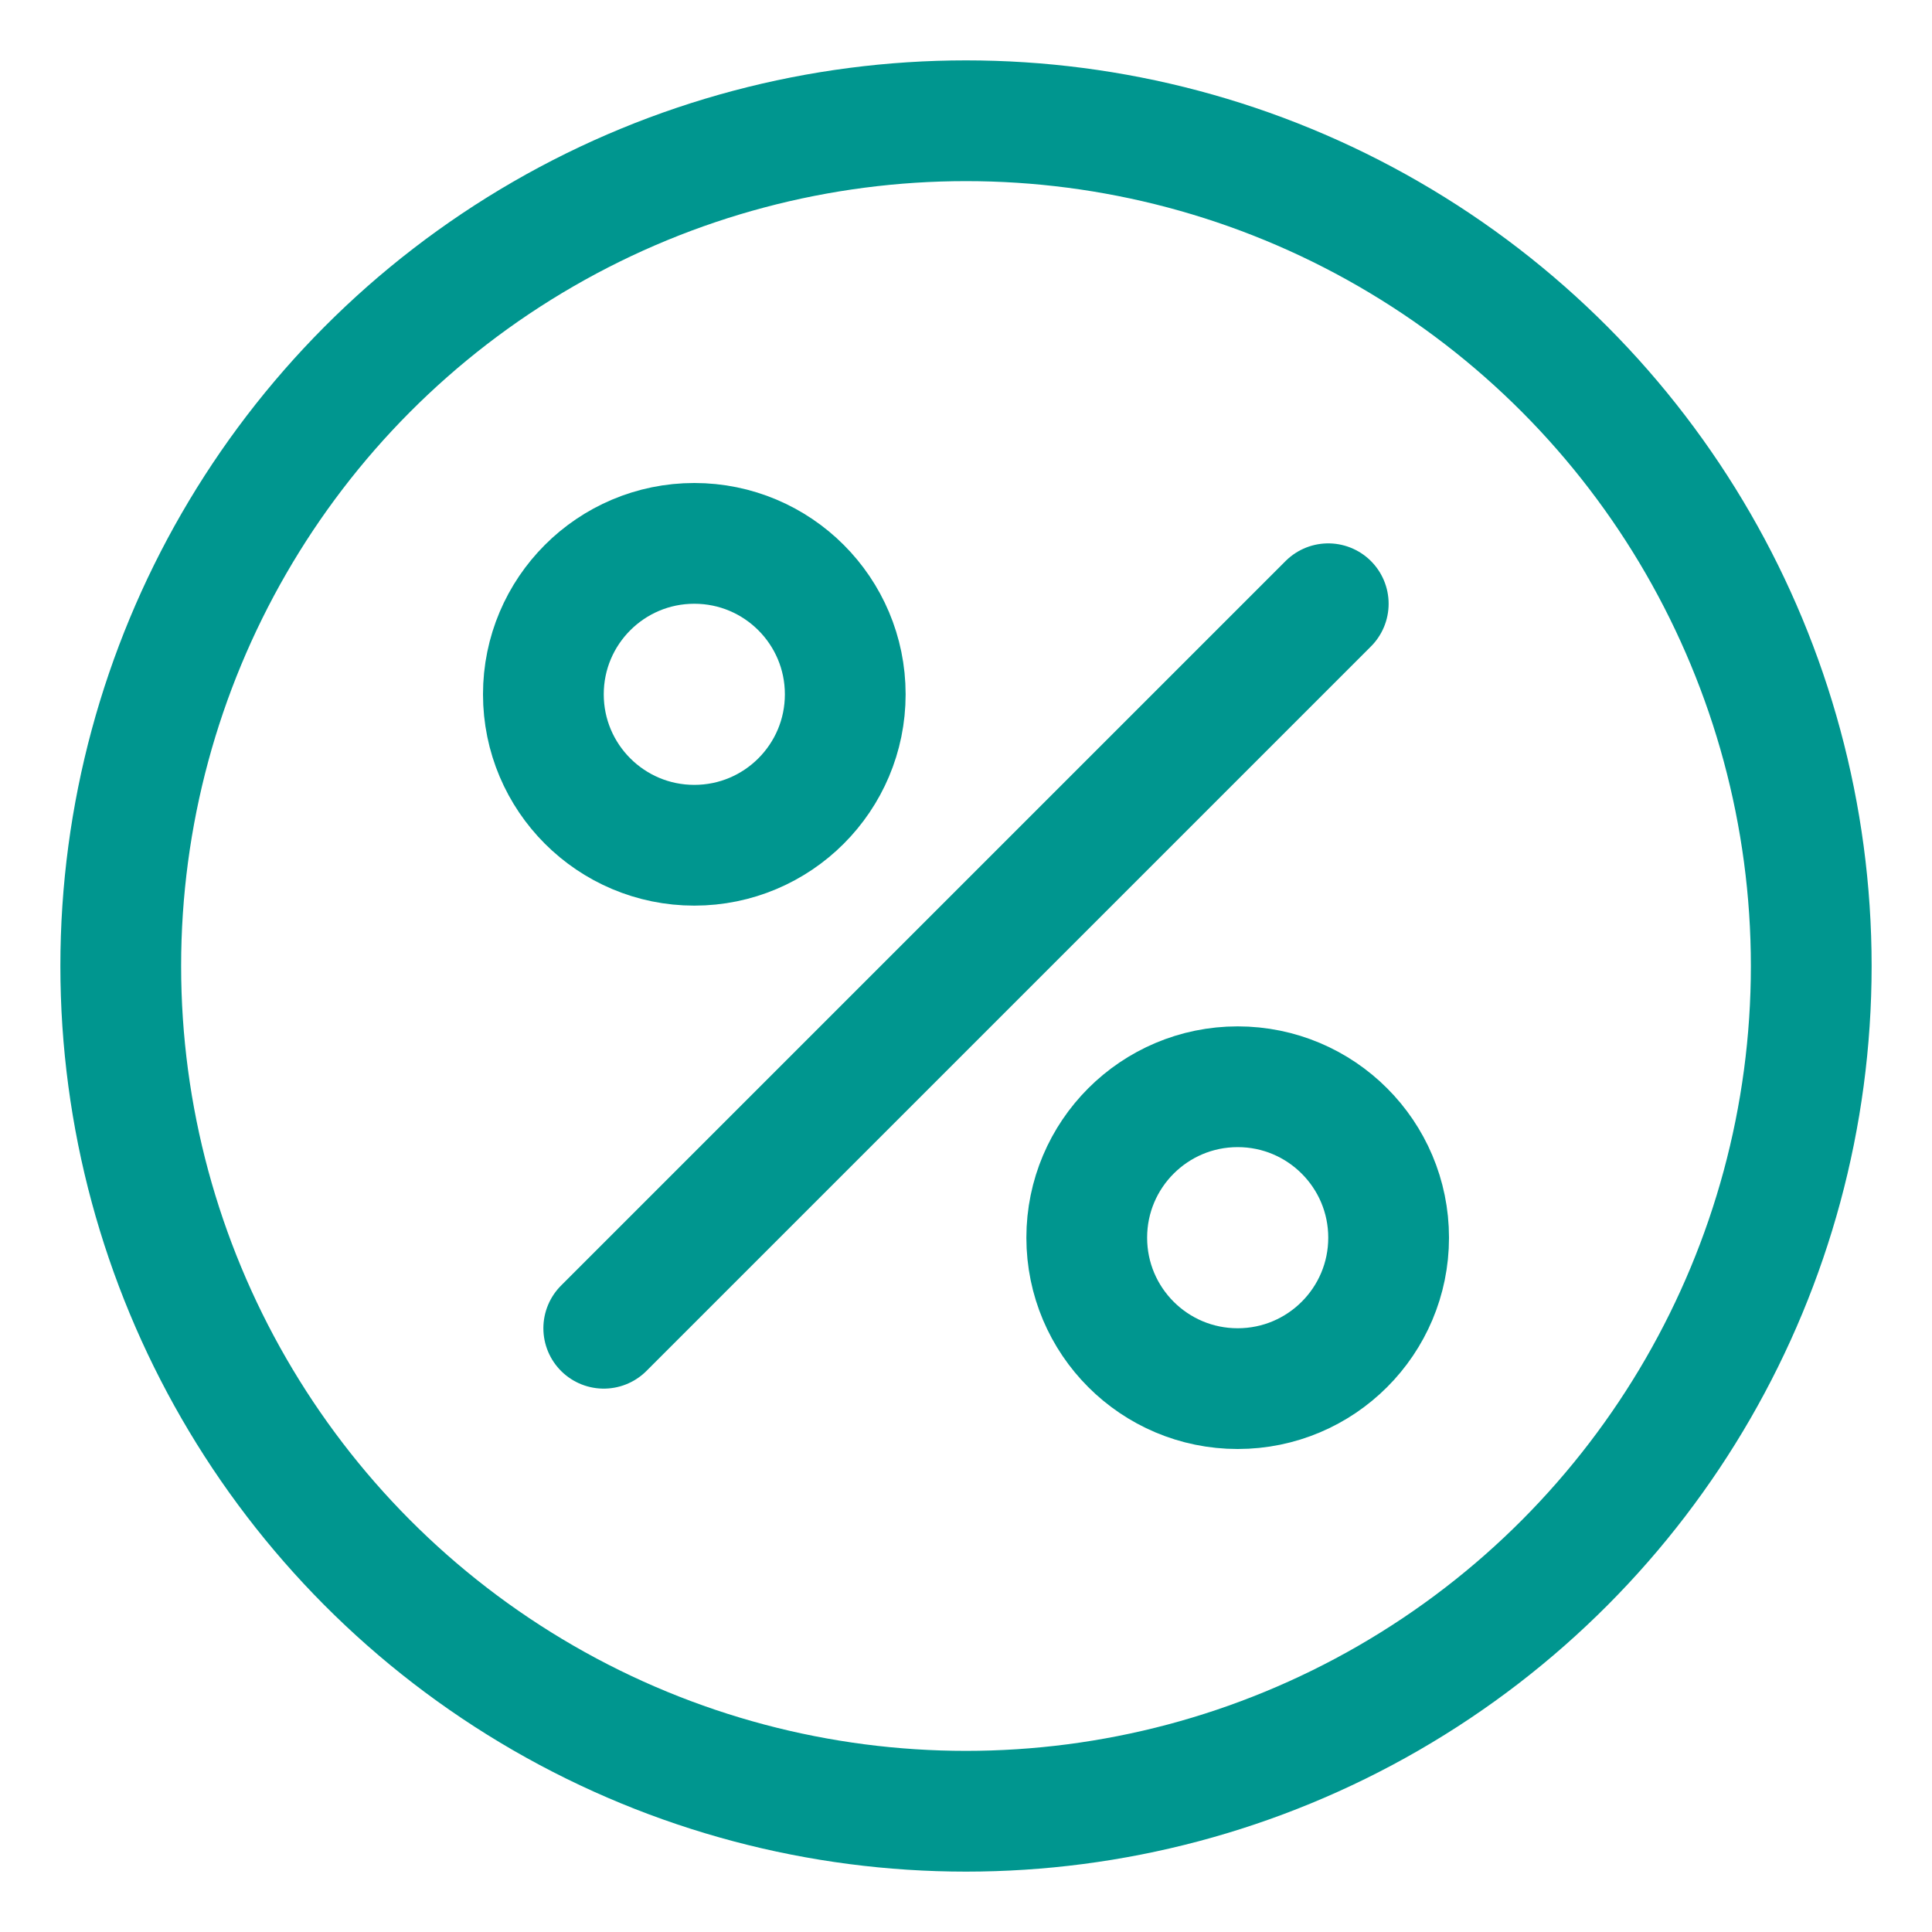
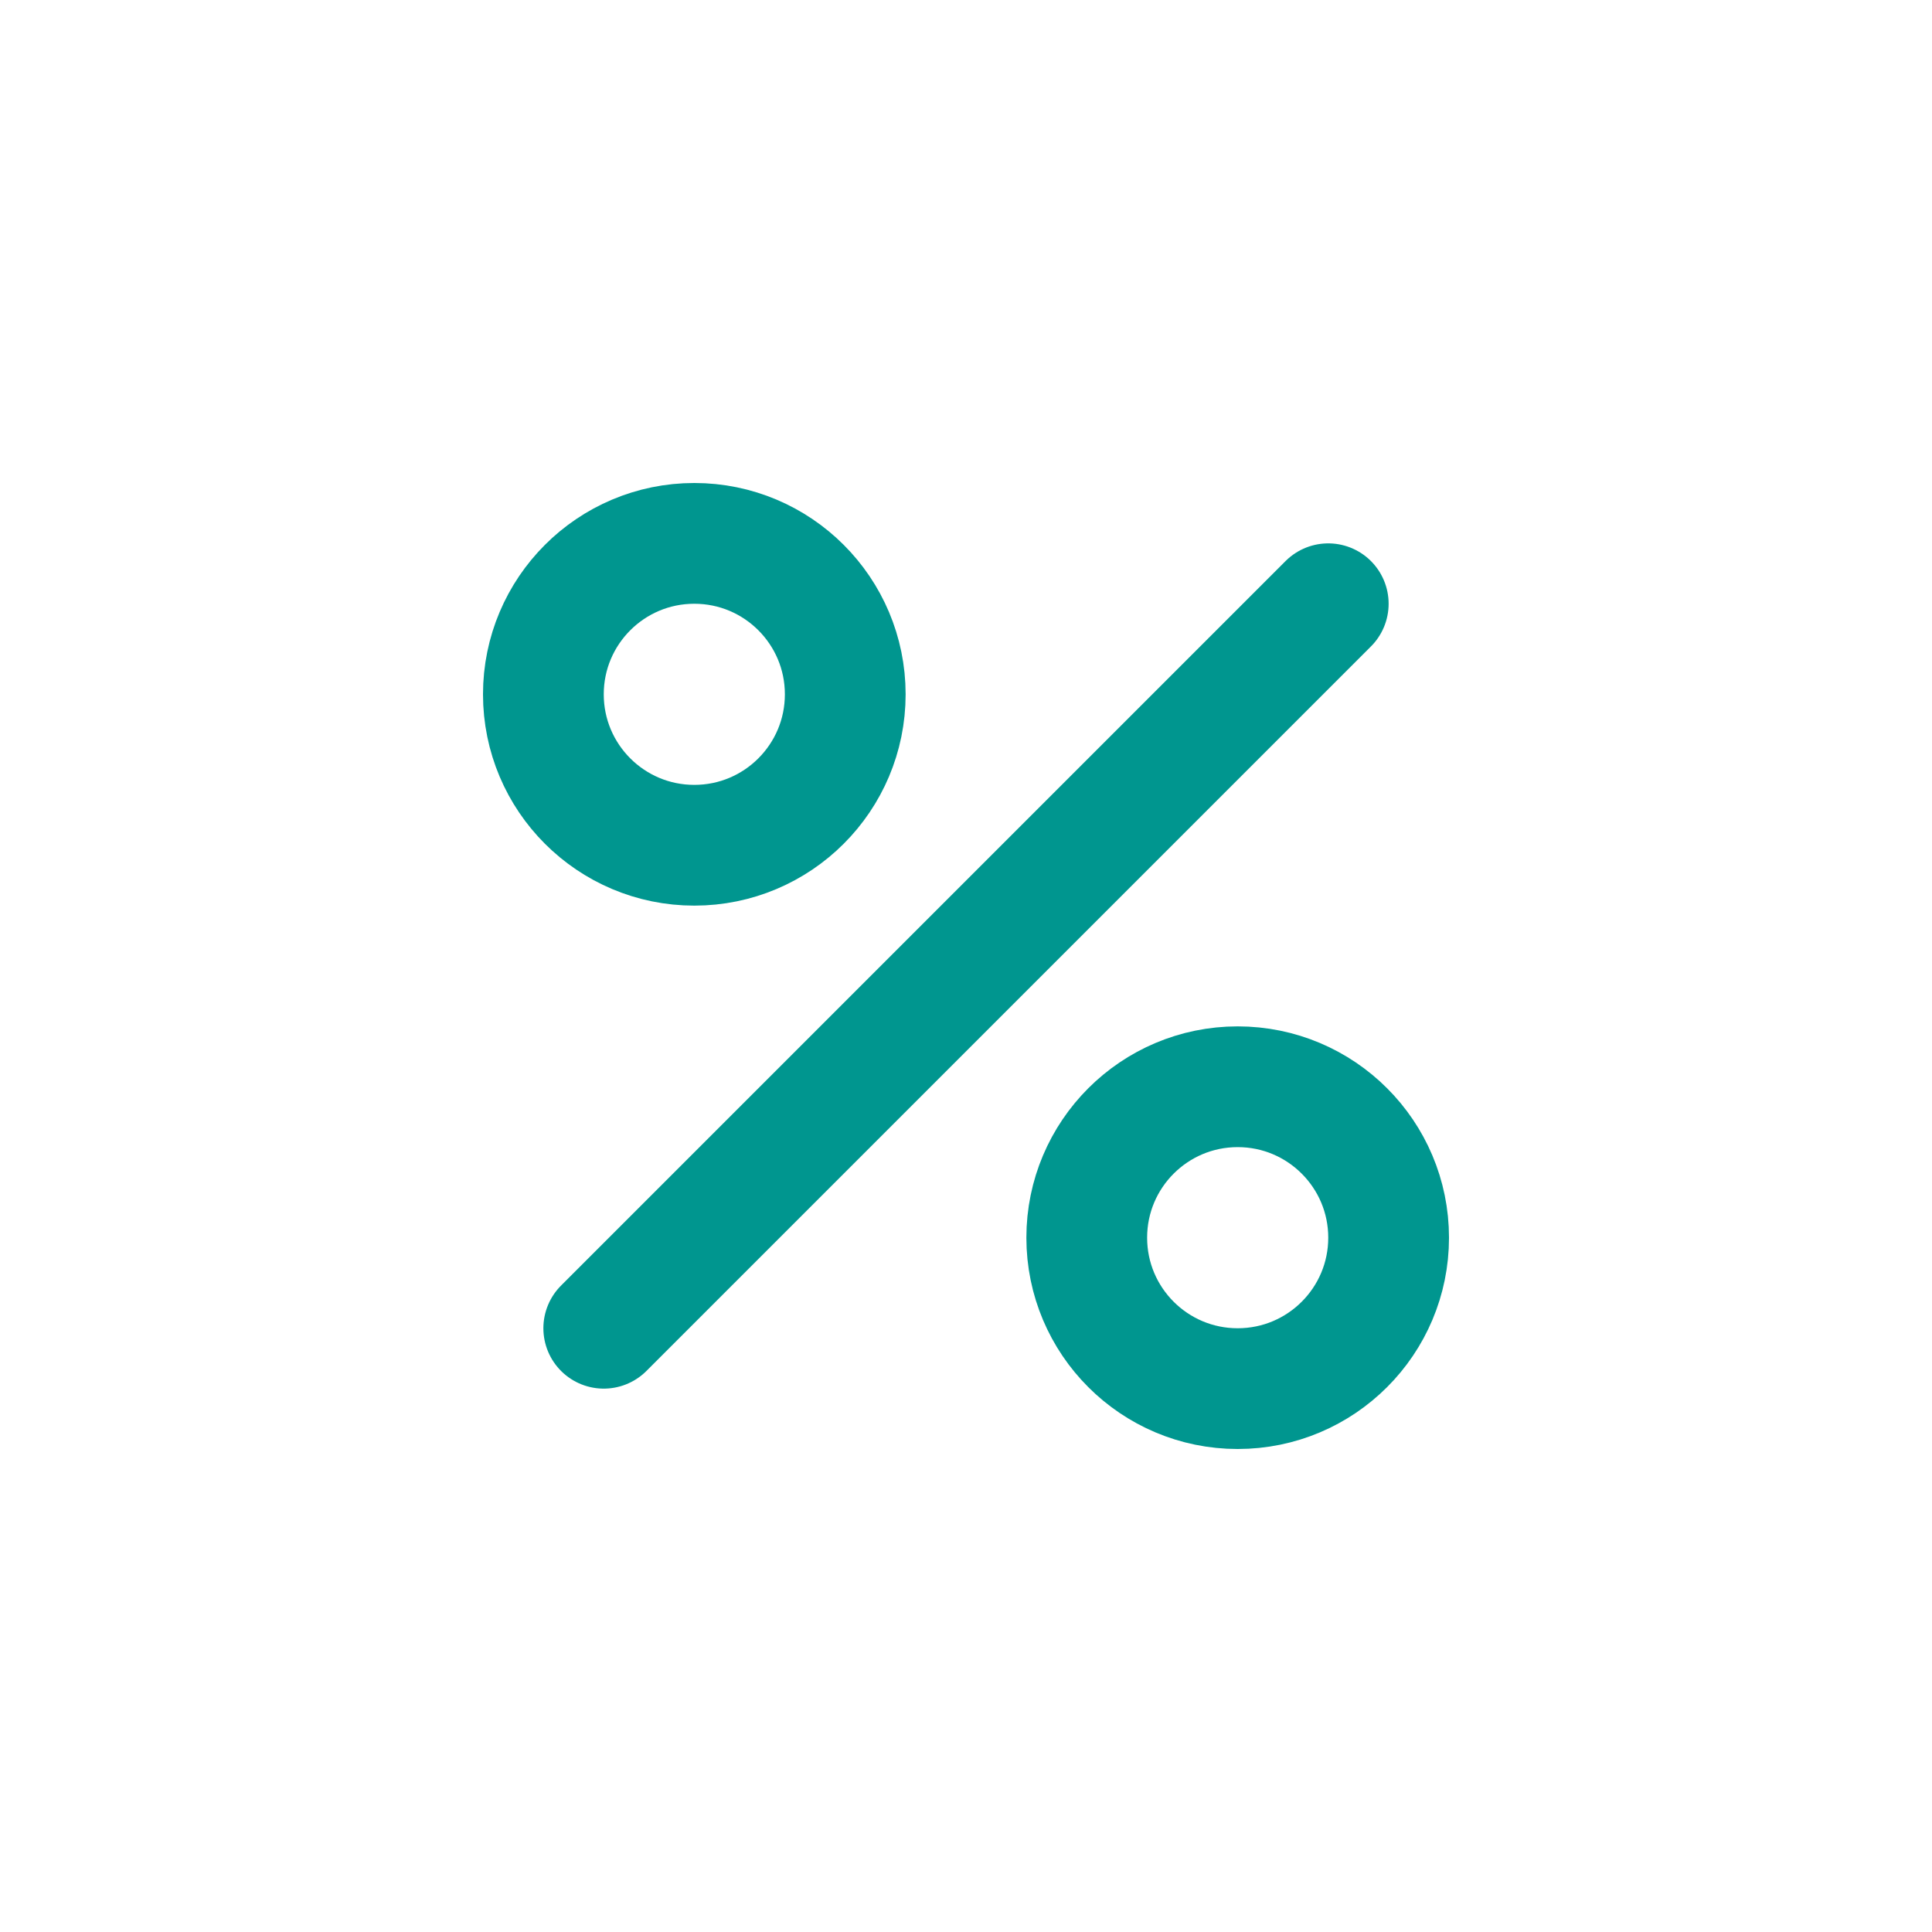
<svg xmlns="http://www.w3.org/2000/svg" viewBox="0 0 32 32" width="32" height="32">
-   <circle cx="16" cy="16" r="14" fill="none" stroke="#002c77" stroke-linecap="round" stroke-linejoin="round" stroke-width="2" style="stroke: #00968f;" />
  <circle cx="11.5" cy="11.5" r="2.5" fill="none" stroke="#002c77" stroke-linecap="round" stroke-linejoin="round" stroke-width="2" style="stroke: #00968f;" />
  <circle cx="20.5" cy="20.5" r="2.5" fill="none" stroke="#002c77" stroke-linecap="round" stroke-linejoin="round" stroke-width="2" style="stroke: #00968f;" />
  <path fill="none" stroke="#002c77" stroke-linecap="round" stroke-linejoin="round" stroke-width="2" d="M10 22l12-12" style="stroke: #00968f;" />
</svg>